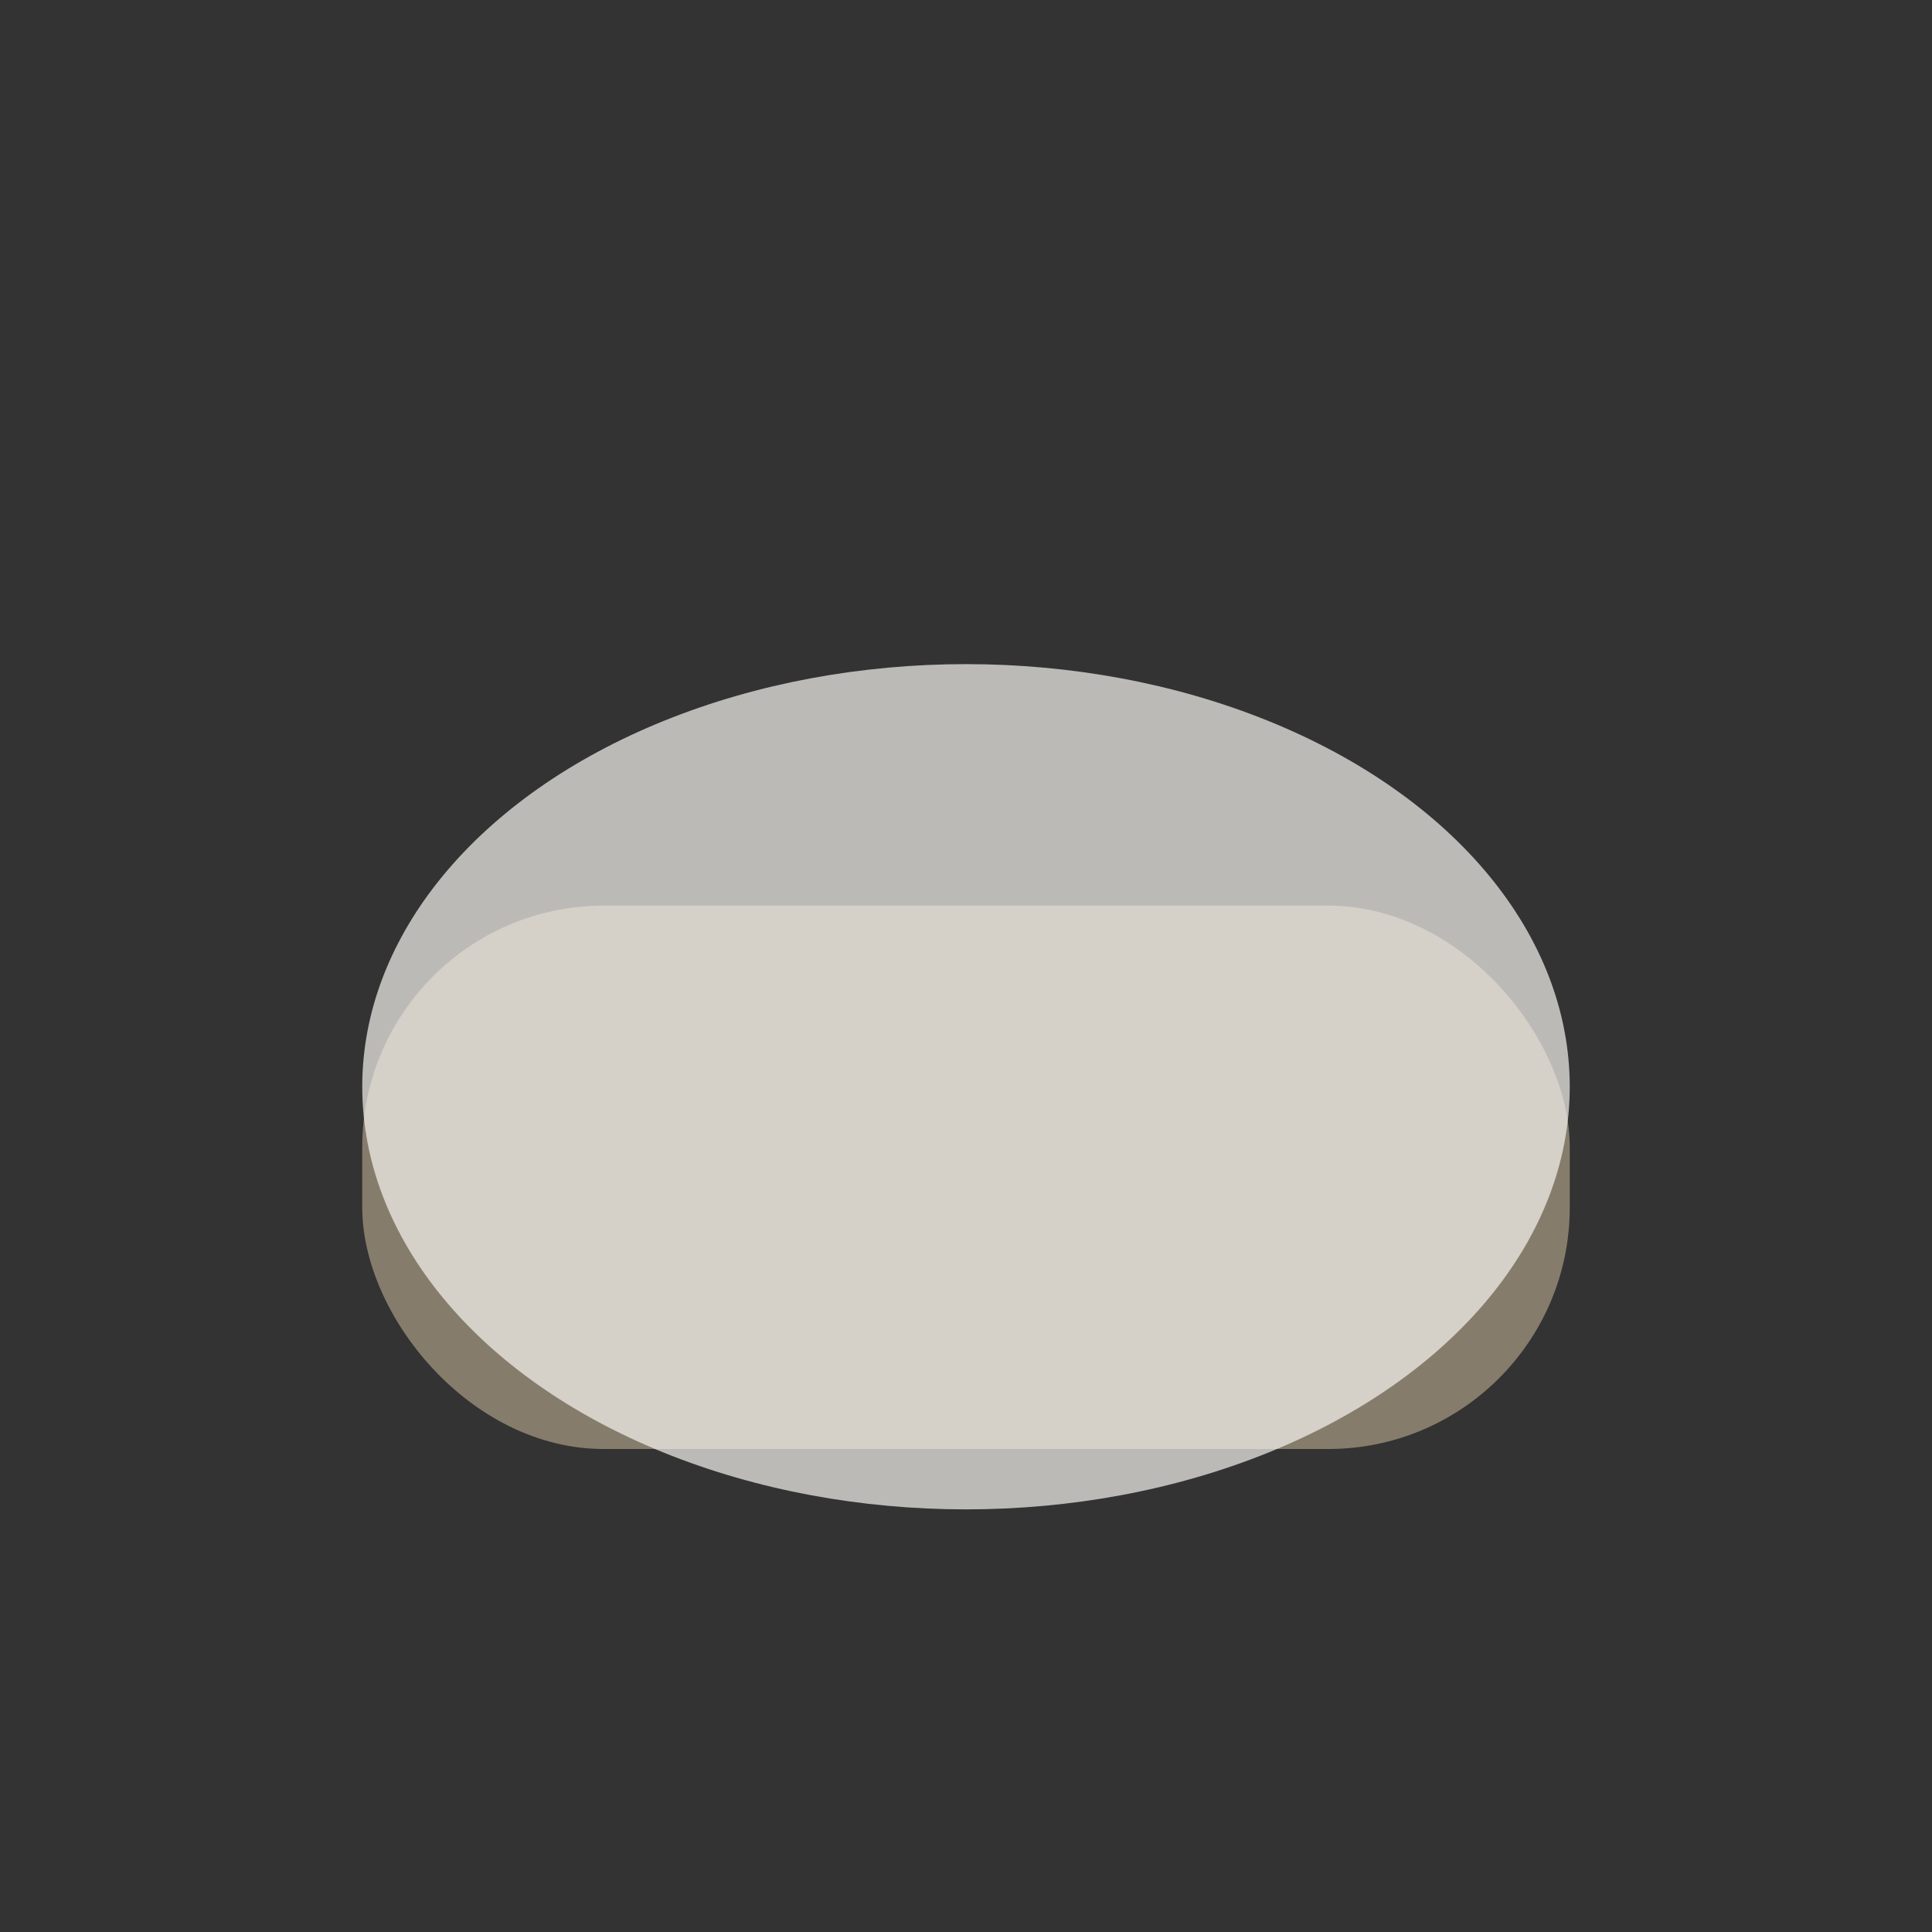
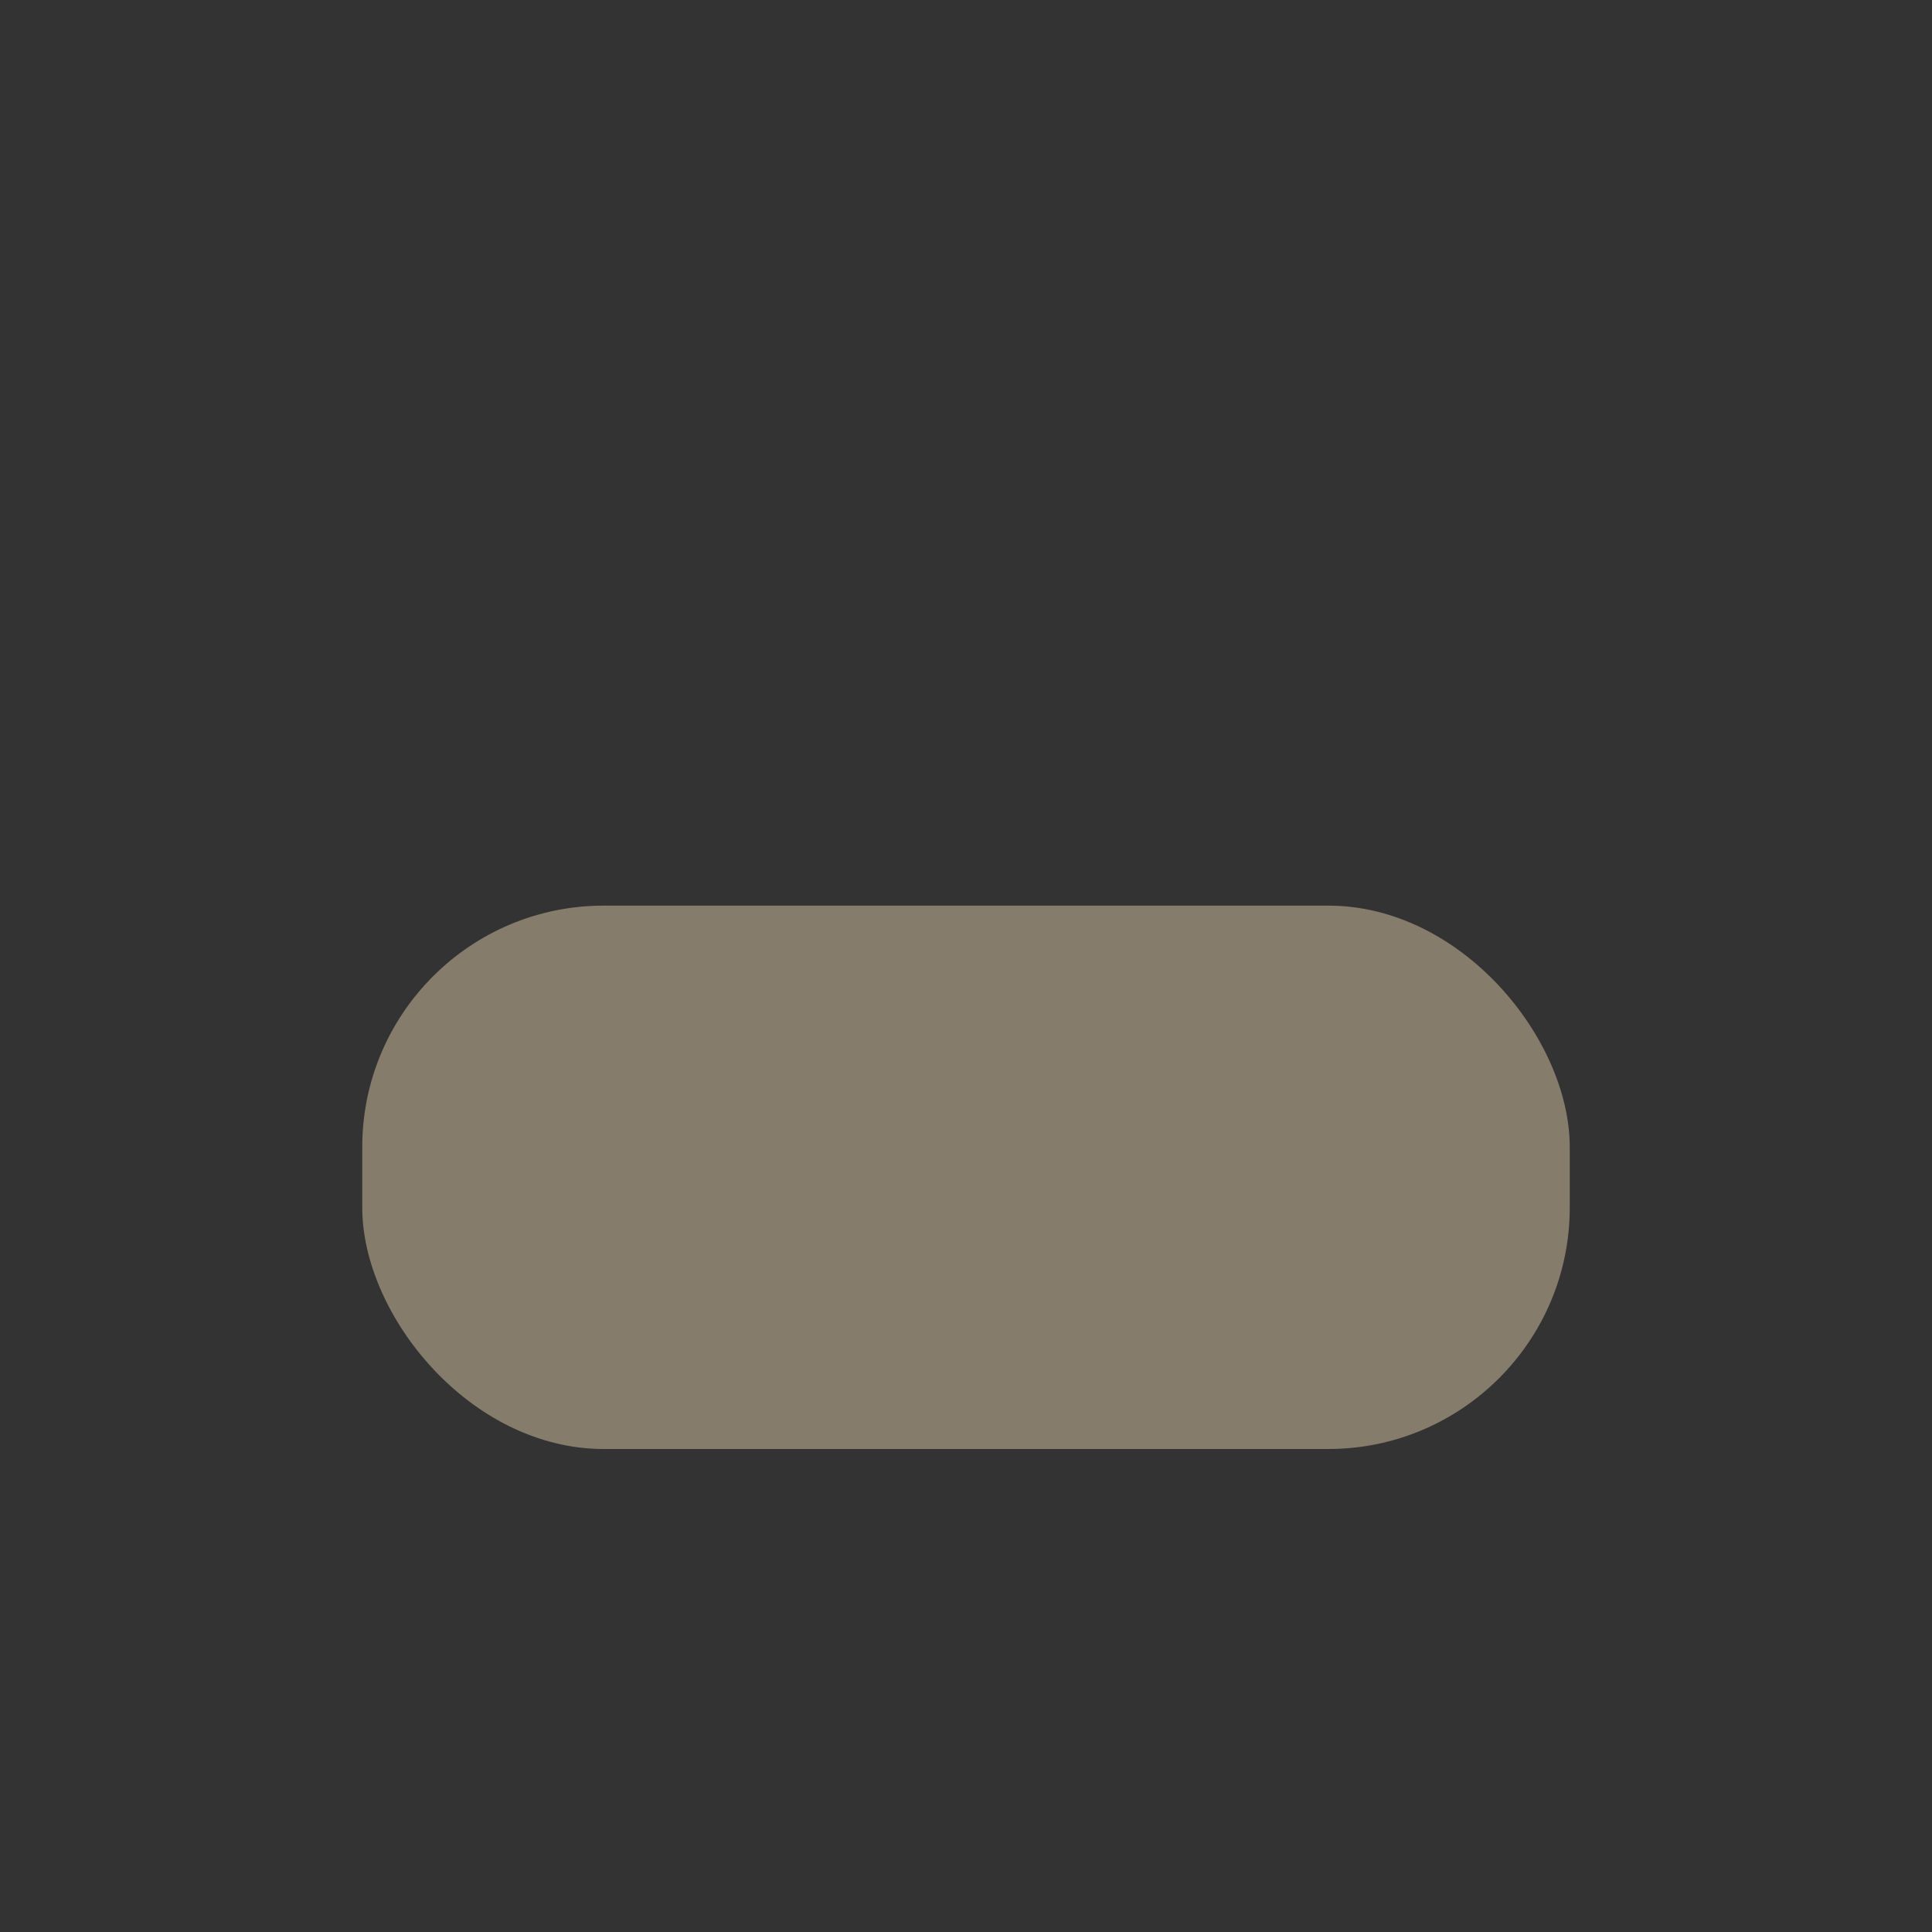
<svg xmlns="http://www.w3.org/2000/svg" width="32" height="32" viewBox="0 0 32 32">
  <rect x="0" y="0" width="32" height="32" fill="#333333" stroke="none" />
  <rect x="6" y="15" width="20" height="9" rx="4" fill="#867C6C" />
-   <ellipse cx="16" cy="18" rx="10" ry="7" fill="#F7F4F0" opacity=".7" />
</svg>